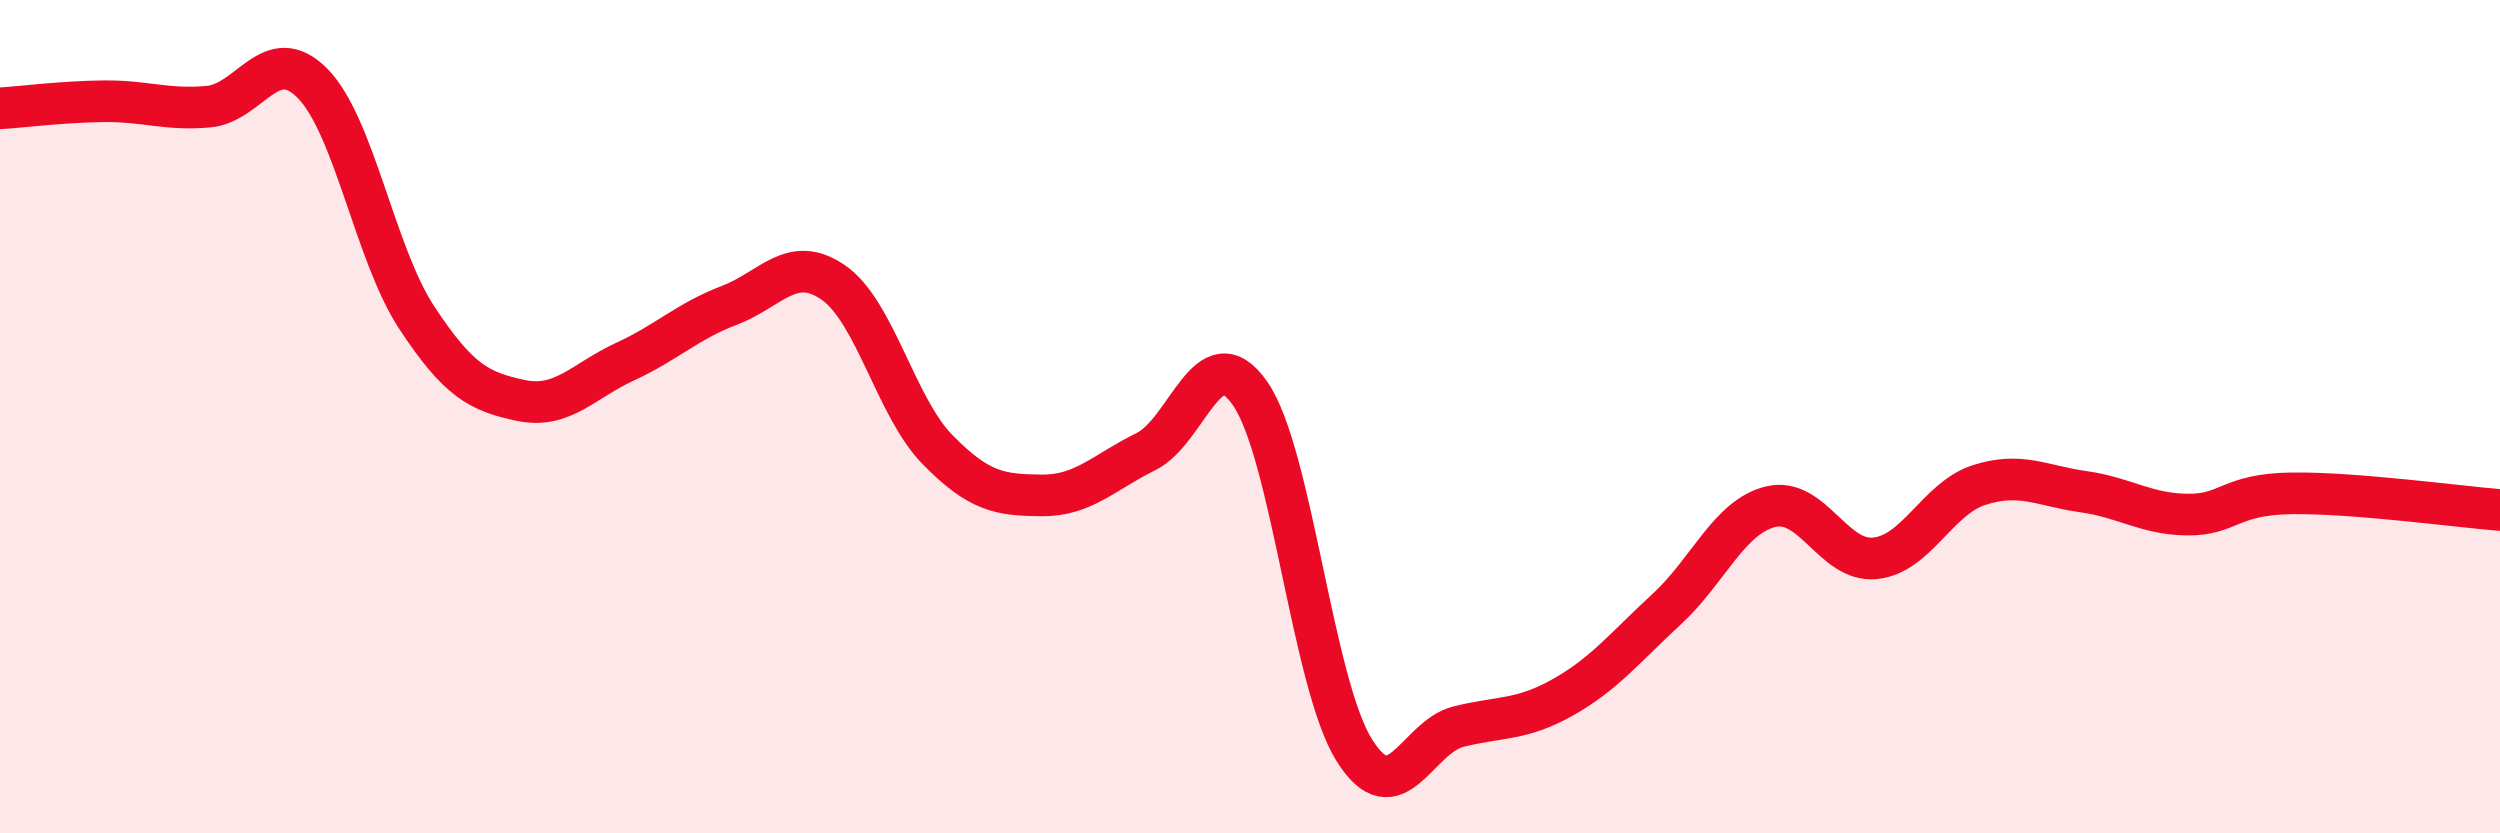
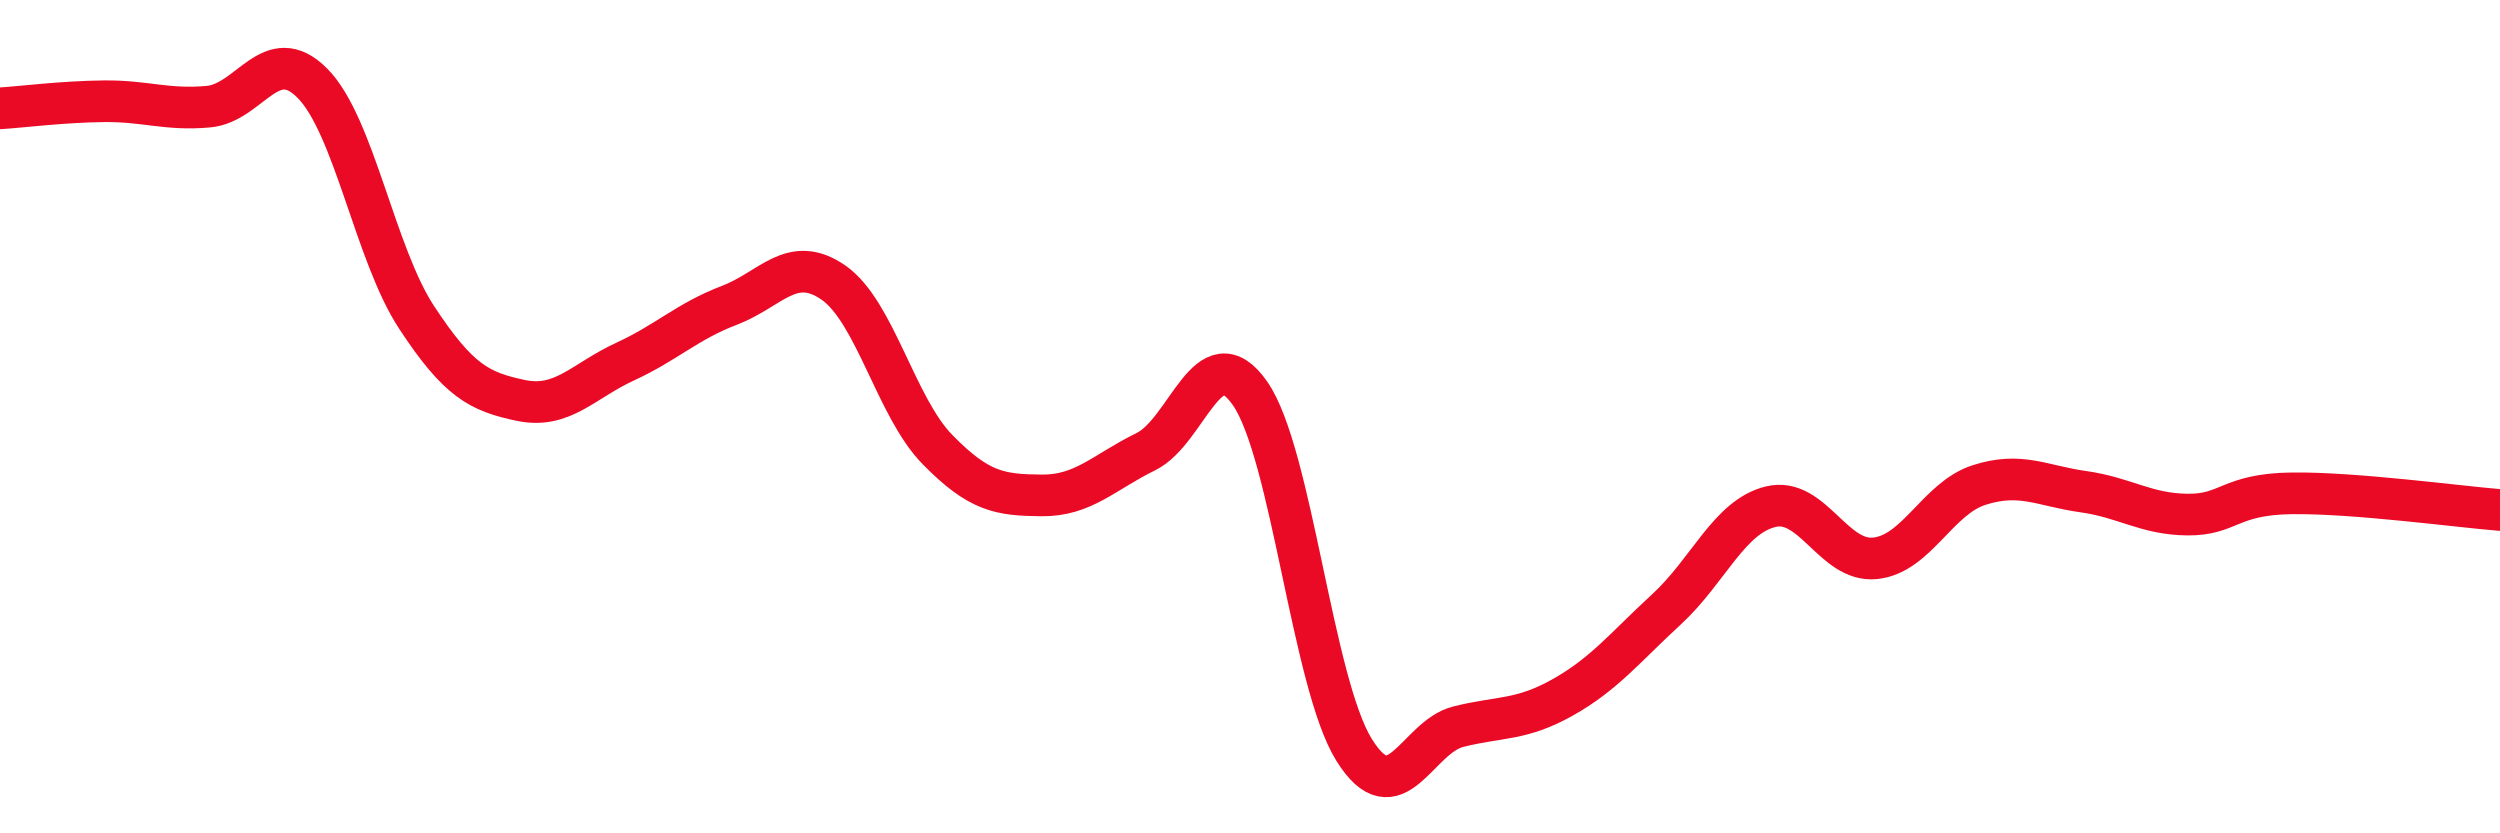
<svg xmlns="http://www.w3.org/2000/svg" width="60" height="20" viewBox="0 0 60 20">
-   <path d="M 0,2.6 C 0.5,2.57 1.5,2.44 2.5,2.43 C 3.5,2.42 4,2.65 5,2.56 C 6,2.47 6.5,0.99 7.5,2 C 8.5,3.01 9,6.1 10,7.62 C 11,9.14 11.5,9.4 12.5,9.61 C 13.5,9.82 14,9.14 15,8.68 C 16,8.22 16.5,7.71 17.5,7.33 C 18.5,6.95 19,6.09 20,6.78 C 21,7.47 21.5,9.77 22.5,10.79 C 23.5,11.81 24,11.88 25,11.89 C 26,11.9 26.5,11.33 27.5,10.84 C 28.5,10.35 29,8.01 30,9.44 C 31,10.87 31.5,16.4 32.5,18 C 33.5,19.6 34,17.69 35,17.44 C 36,17.19 36.5,17.3 37.5,16.74 C 38.5,16.18 39,15.54 40,14.62 C 41,13.7 41.5,12.4 42.5,12.16 C 43.5,11.92 44,13.5 45,13.4 C 46,13.3 46.5,11.96 47.5,11.64 C 48.5,11.32 49,11.66 50,11.8 C 51,11.94 51.5,12.34 52.5,12.35 C 53.5,12.36 53.5,11.86 55,11.84 C 56.5,11.82 59,12.16 60,12.24L60 20L0 20Z" fill="#EB0A25" opacity="0.1" stroke-linecap="round" stroke-linejoin="round" />
  <path d="M 0,2.6 C 0.5,2.57 1.5,2.44 2.5,2.43 C 3.5,2.42 4,2.65 5,2.56 C 6,2.47 6.5,0.99 7.5,2 C 8.5,3.01 9,6.1 10,7.62 C 11,9.14 11.5,9.4 12.5,9.61 C 13.5,9.82 14,9.14 15,8.68 C 16,8.22 16.5,7.71 17.5,7.33 C 18.5,6.95 19,6.09 20,6.78 C 21,7.47 21.5,9.77 22.5,10.79 C 23.5,11.81 24,11.88 25,11.89 C 26,11.9 26.5,11.33 27.5,10.84 C 28.5,10.35 29,8.01 30,9.44 C 31,10.87 31.5,16.4 32.5,18 C 33.5,19.6 34,17.69 35,17.44 C 36,17.19 36.5,17.3 37.5,16.74 C 38.5,16.18 39,15.54 40,14.62 C 41,13.7 41.5,12.4 42.5,12.16 C 43.5,11.92 44,13.5 45,13.4 C 46,13.3 46.5,11.96 47.5,11.64 C 48.5,11.32 49,11.66 50,11.8 C 51,11.94 51.5,12.34 52.5,12.35 C 53.5,12.36 53.5,11.86 55,11.84 C 56.5,11.82 59,12.16 60,12.24" stroke="#EB0A25" stroke-width="1" fill="none" stroke-linecap="round" stroke-linejoin="round" />
</svg>